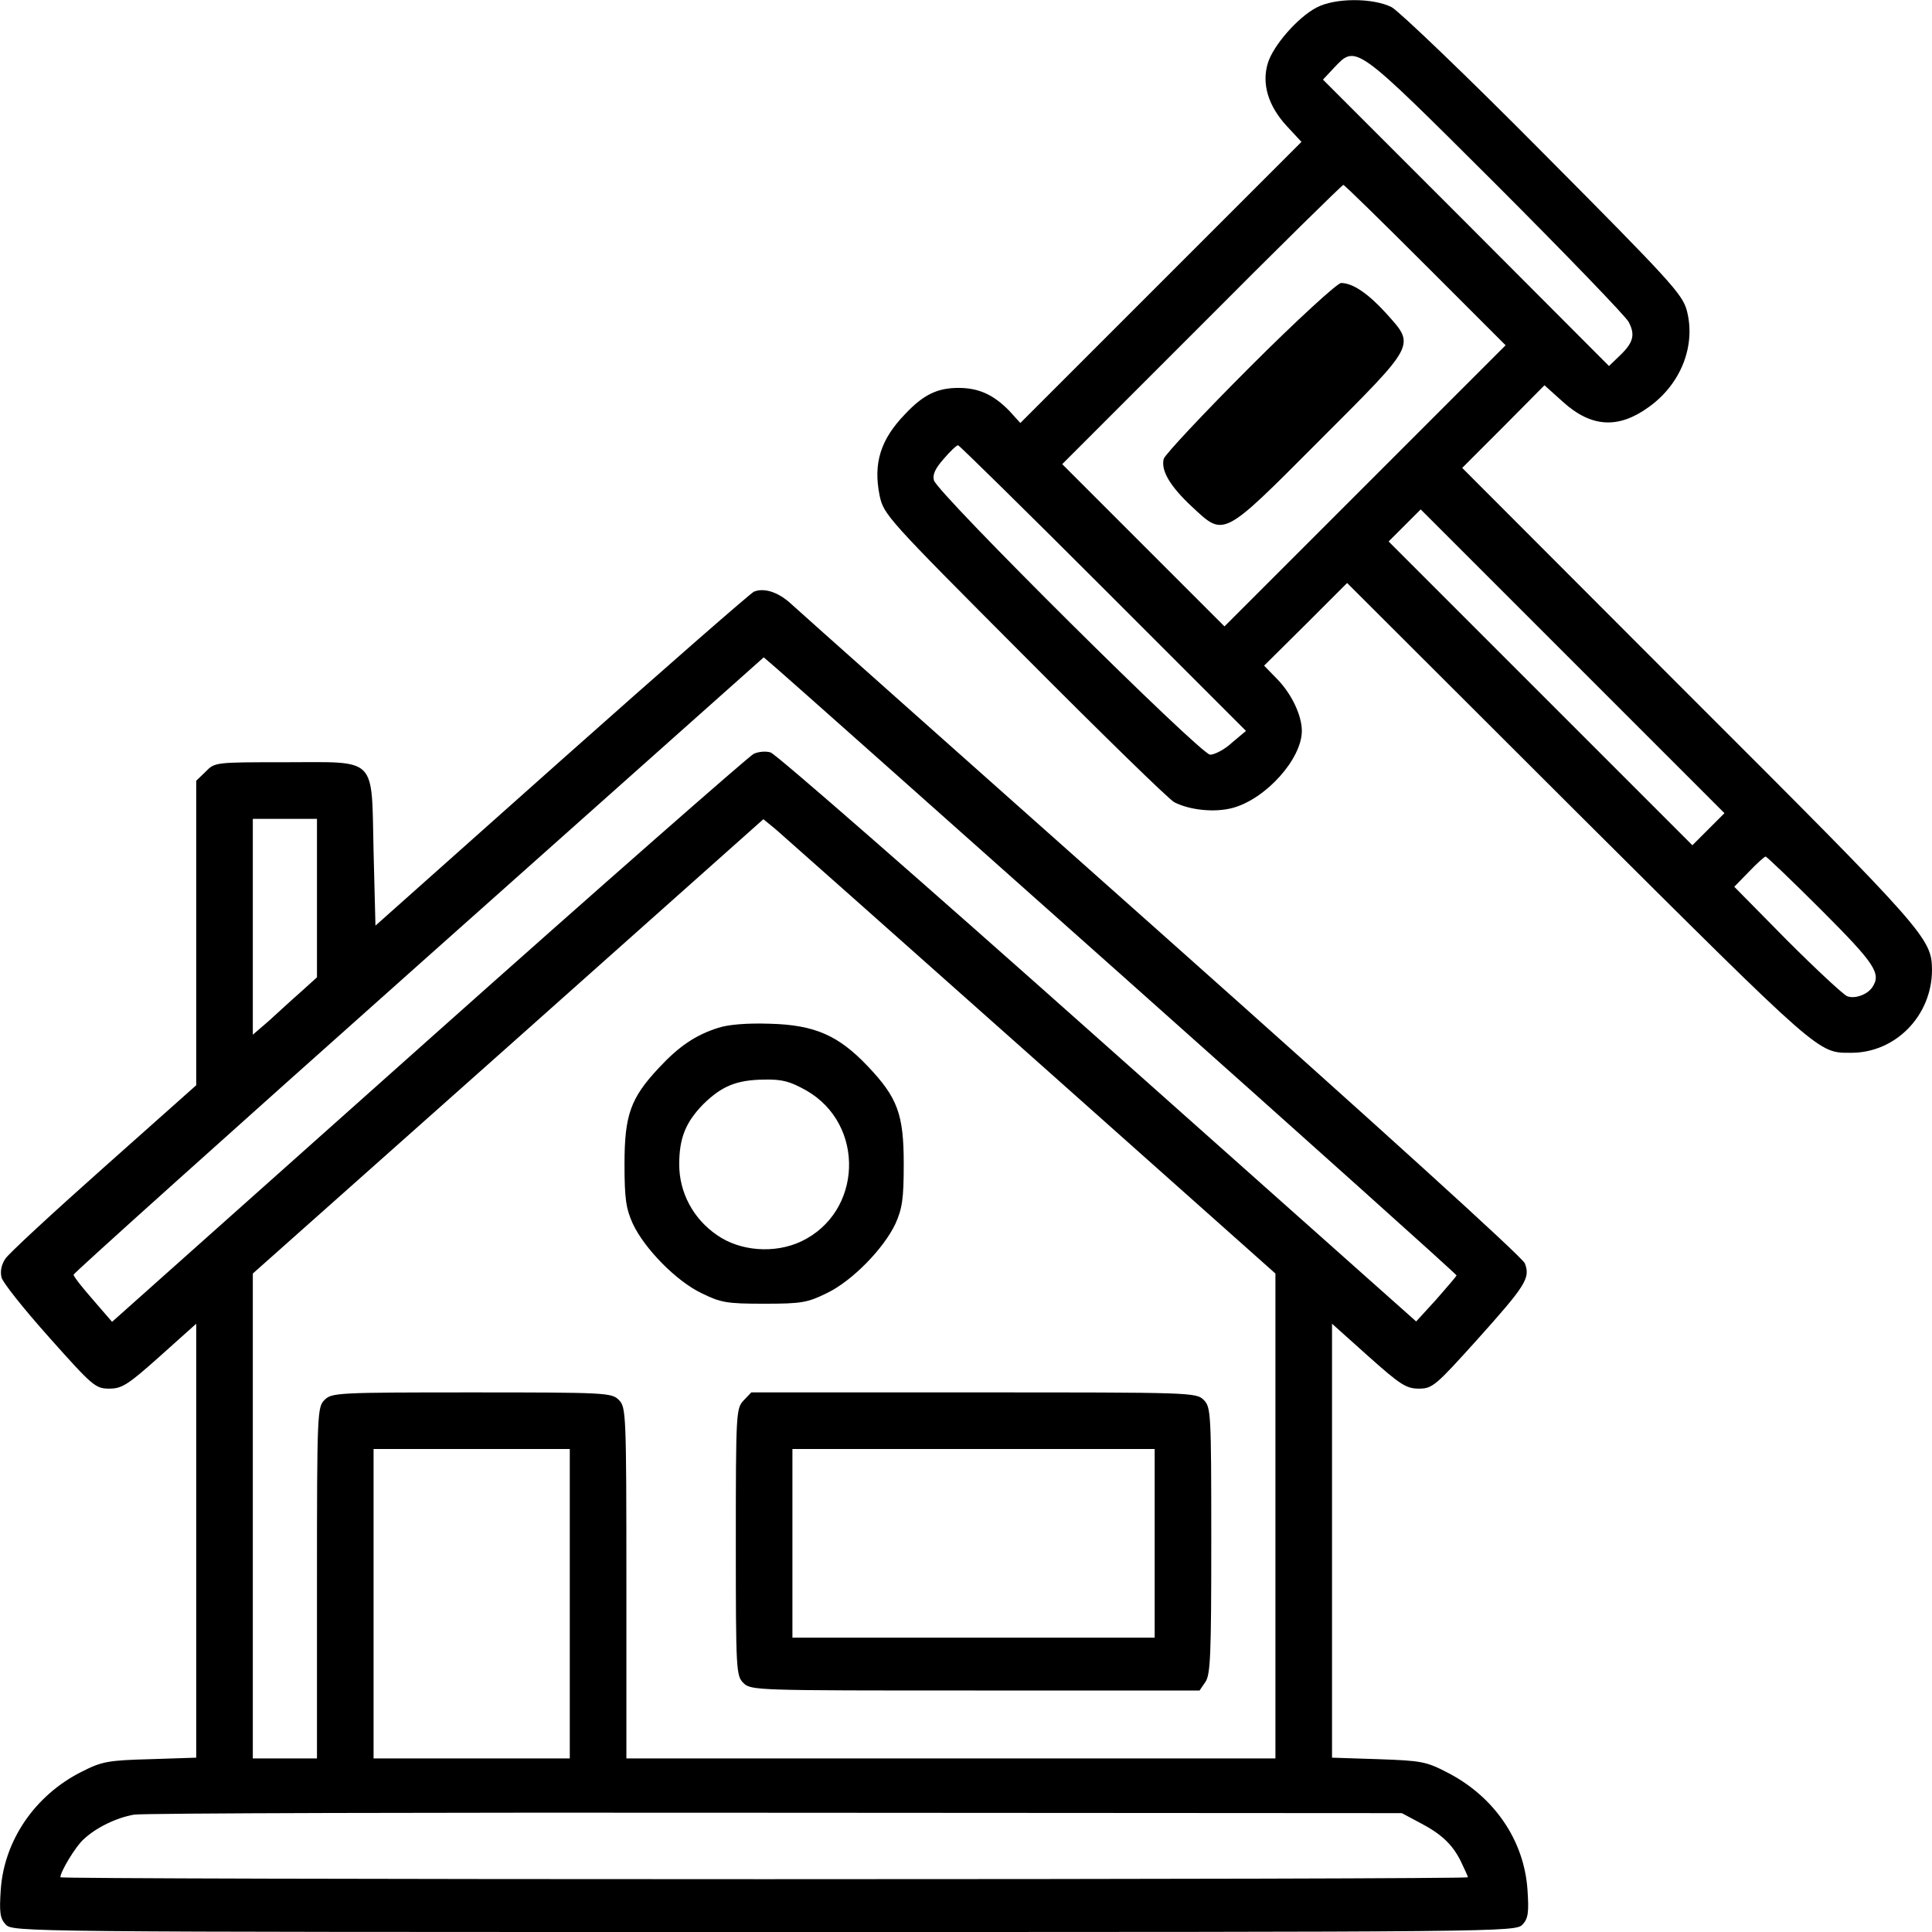
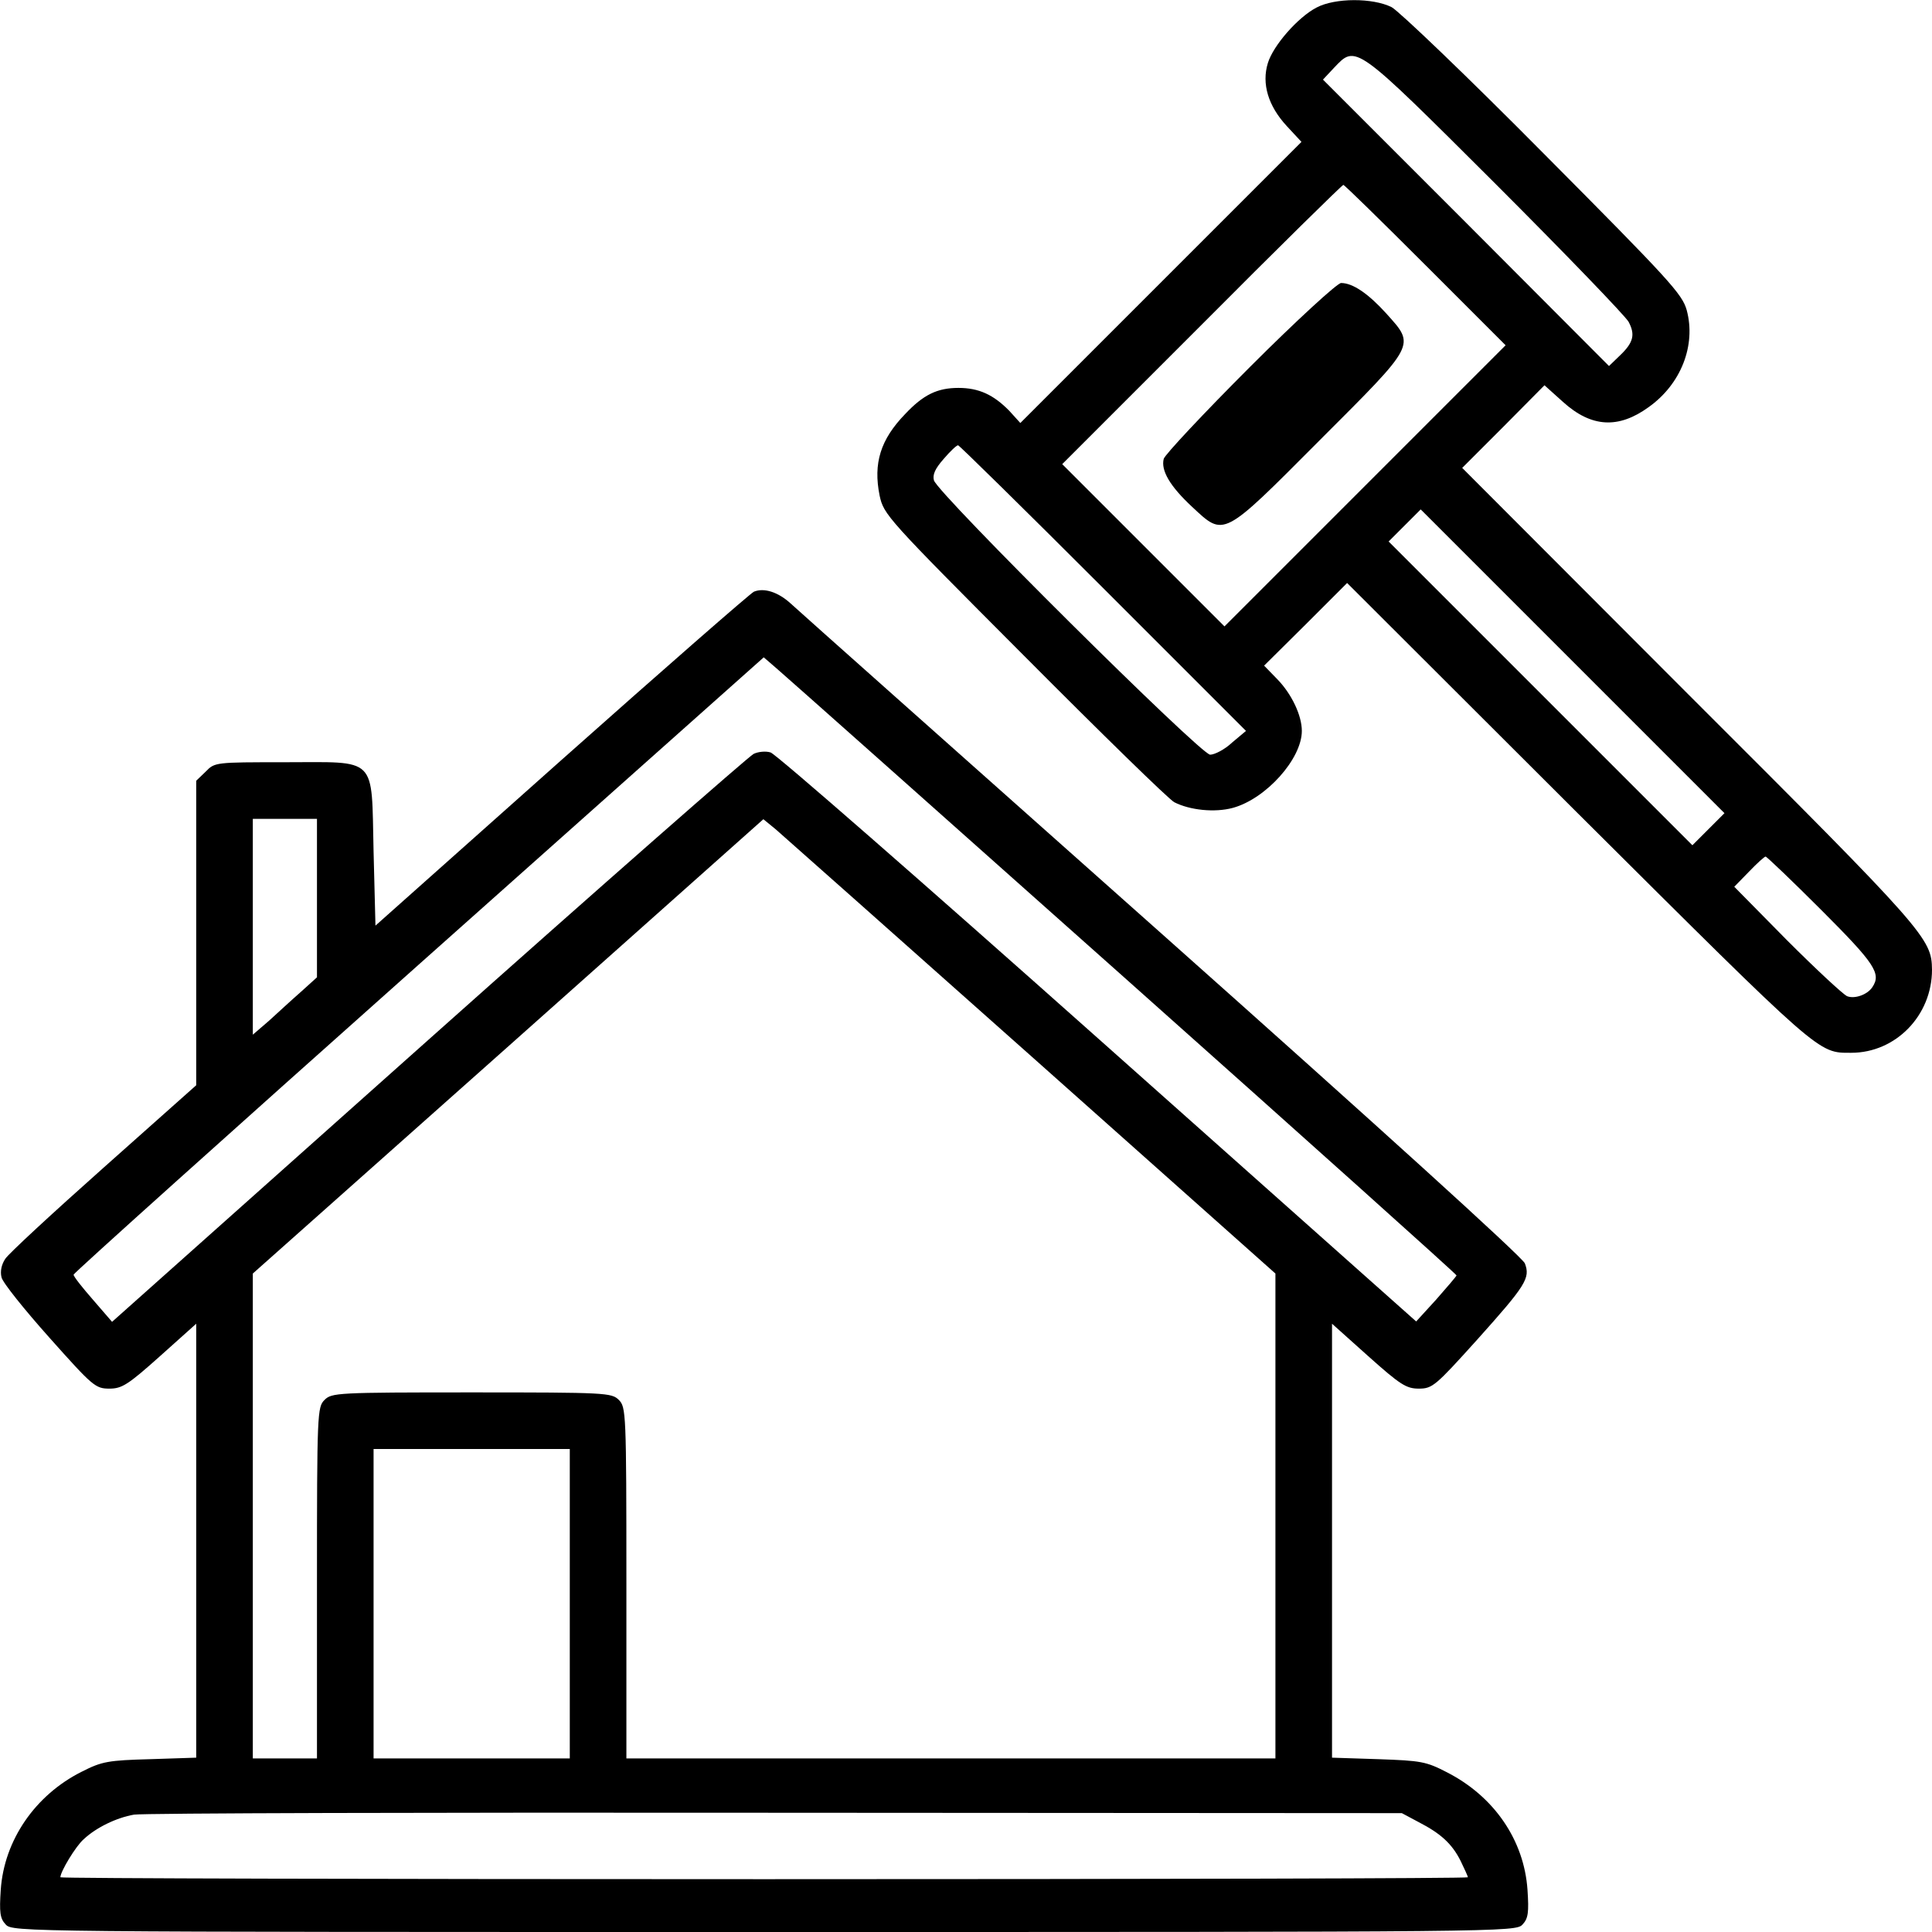
<svg xmlns="http://www.w3.org/2000/svg" version="1.0" width="512pt" height="512pt" viewBox="0 0 512 512" preserveAspectRatio="xMidYMid meet">
  <g transform="translate(0,512) scale(0.1,-0.1)" stroke="none">
    <path d="M3489 5100 c-50 -26 -115 -101 -129 -147 -17 -55 1 -114 50 -167 l39 -42 -372 -372 -373 -373 -29 32 c-42 43 -81 61 -135 61 -56 0 -93 -18 -141 -69 -66 -68 -85 -131 -68 -216 11 -51 18 -59 383 -425 204 -205 383 -380 398 -388 41 -21 107 -28 155 -15 88 24 183 130 183 204 0 41 -27 98 -65 137 l-35 36 110 109 110 110 612 -611 c649 -646 635 -634 724 -634 118 0 214 99 214 220 -1 83 -14 99 -643 727 l-602 603 109 109 109 110 49 -44 c75 -68 147 -72 227 -14 86 61 126 164 101 257 -12 43 -45 79 -379 415 -201 203 -383 377 -403 388 -50 25 -150 25 -199 -1z m474 -467 c186 -186 345 -351 353 -366 18 -34 13 -55 -24 -90 l-28 -27 -379 380 -379 379 29 31 c59 62 53 67 428 -307z m-185 -216 l212 -212 -373 -373 -372 -372 -215 215 -215 215 370 370 c203 204 372 370 375 370 3 0 101 -96 218 -213z m-855 -855 l379 -379 -37 -31 c-19 -18 -46 -32 -58 -32 -25 0 -721 691 -732 727 -4 15 3 31 26 57 17 20 34 36 38 36 3 0 176 -170 384 -378z m1605 -639 l-43 -43 -402 402 -403 403 42 42 43 43 402 -402 403 -403 -42 -42z m299 -215 c142 -142 159 -168 135 -204 -13 -20 -47 -32 -67 -24 -11 5 -83 72 -160 149 l-139 141 39 40 c21 22 41 40 44 40 3 0 70 -64 148 -142z" />
    <path d="M3313 4148 c-123 -123 -226 -233 -229 -244 -8 -31 17 -73 75 -127 86 -80 79 -84 338 176 258 258 254 250 177 336 -48 53 -89 81 -120 81 -10 0 -119 -100 -241 -222z" />
    <path d="M1998 3552 c-9 -4 -239 -205 -510 -446 l-493 -439 -5 197 c-6 255 13 236 -237 236 -182 0 -184 0 -208 -25 l-25 -24 0 -403 0 -404 -245 -218 c-135 -120 -253 -229 -261 -242 -10 -15 -14 -33 -10 -49 3 -14 61 -86 127 -160 115 -129 122 -135 159 -135 33 0 49 10 134 86 l96 86 0 -575 0 -575 -122 -4 c-111 -3 -128 -6 -181 -33 -124 -62 -206 -182 -215 -313 -4 -60 -2 -76 13 -92 18 -20 39 -20 2010 -20 1971 0 1992 0 2010 20 15 16 17 32 13 92 -9 131 -88 247 -213 311 -56 29 -69 31 -182 35 l-123 4 0 575 0 575 96 -86 c85 -76 101 -86 134 -86 36 0 44 7 154 129 130 145 142 164 127 203 -6 16 -392 366 -963 874 -524 466 -966 859 -983 875 -33 30 -70 42 -97 31z m981 -1022 c484 -431 881 -787 881 -790 -1 -3 -25 -31 -54 -64 l-53 -58 -844 751 c-464 413 -854 754 -867 757 -13 4 -33 2 -45 -4 -12 -6 -400 -346 -861 -757 l-839 -748 -51 59 c-28 32 -51 61 -51 66 0 4 412 374 915 822 l914 814 37 -32 c20 -17 433 -384 918 -816z m-2139 210 l0 -210 -42 -38 c-24 -21 -62 -56 -85 -77 l-43 -37 0 286 0 286 85 0 85 0 0 -210z m1894 -420 l646 -575 0 -642 0 -643 -860 0 -860 0 0 465 c0 452 -1 466 -20 485 -19 19 -33 20 -390 20 -357 0 -371 -1 -390 -20 -19 -19 -20 -33 -20 -485 l0 -465 -85 0 -85 0 0 643 0 642 677 602 676 602 33 -27 c17 -15 323 -286 678 -602z m-1224 -1450 l0 -410 -260 0 -260 0 0 410 0 410 260 0 260 0 0 -410z m2250 -579 c58 -30 88 -57 111 -103 10 -21 19 -40 19 -43 0 -3 -839 -5 -1865 -5 -1026 0 -1865 2 -1865 5 0 15 41 83 62 101 33 31 87 57 133 65 22 4 787 6 1700 5 l1660 -1 45 -24z" />
-     <path d="M1903 2396 c-60 -19 -104 -49 -157 -106 -75 -80 -91 -125 -91 -255 0 -92 4 -118 22 -158 31 -66 115 -152 182 -184 51 -25 66 -28 166 -28 100 0 115 3 166 28 67 32 151 118 182 184 18 40 22 66 22 158 0 132 -16 176 -96 260 -77 81 -140 109 -259 112 -60 2 -110 -2 -137 -11z m234 -166 c157 -90 149 -323 -14 -400 -70 -33 -162 -26 -223 17 -63 43 -100 113 -100 187 0 70 17 112 64 160 49 48 88 64 161 65 49 1 69 -5 112 -29z" />
-     <path d="M1970 1408 c-19 -21 -20 -33 -20 -375 0 -340 1 -354 20 -373 20 -20 33 -20 614 -20 l595 0 15 22 c14 19 16 72 16 375 0 340 -1 354 -20 373 -20 20 -33 20 -610 20 l-589 0 -21 -22z m1090 -378 l0 -250 -480 0 -480 0 0 250 0 250 480 0 480 0 0 -250z" />
  </g>
</svg>